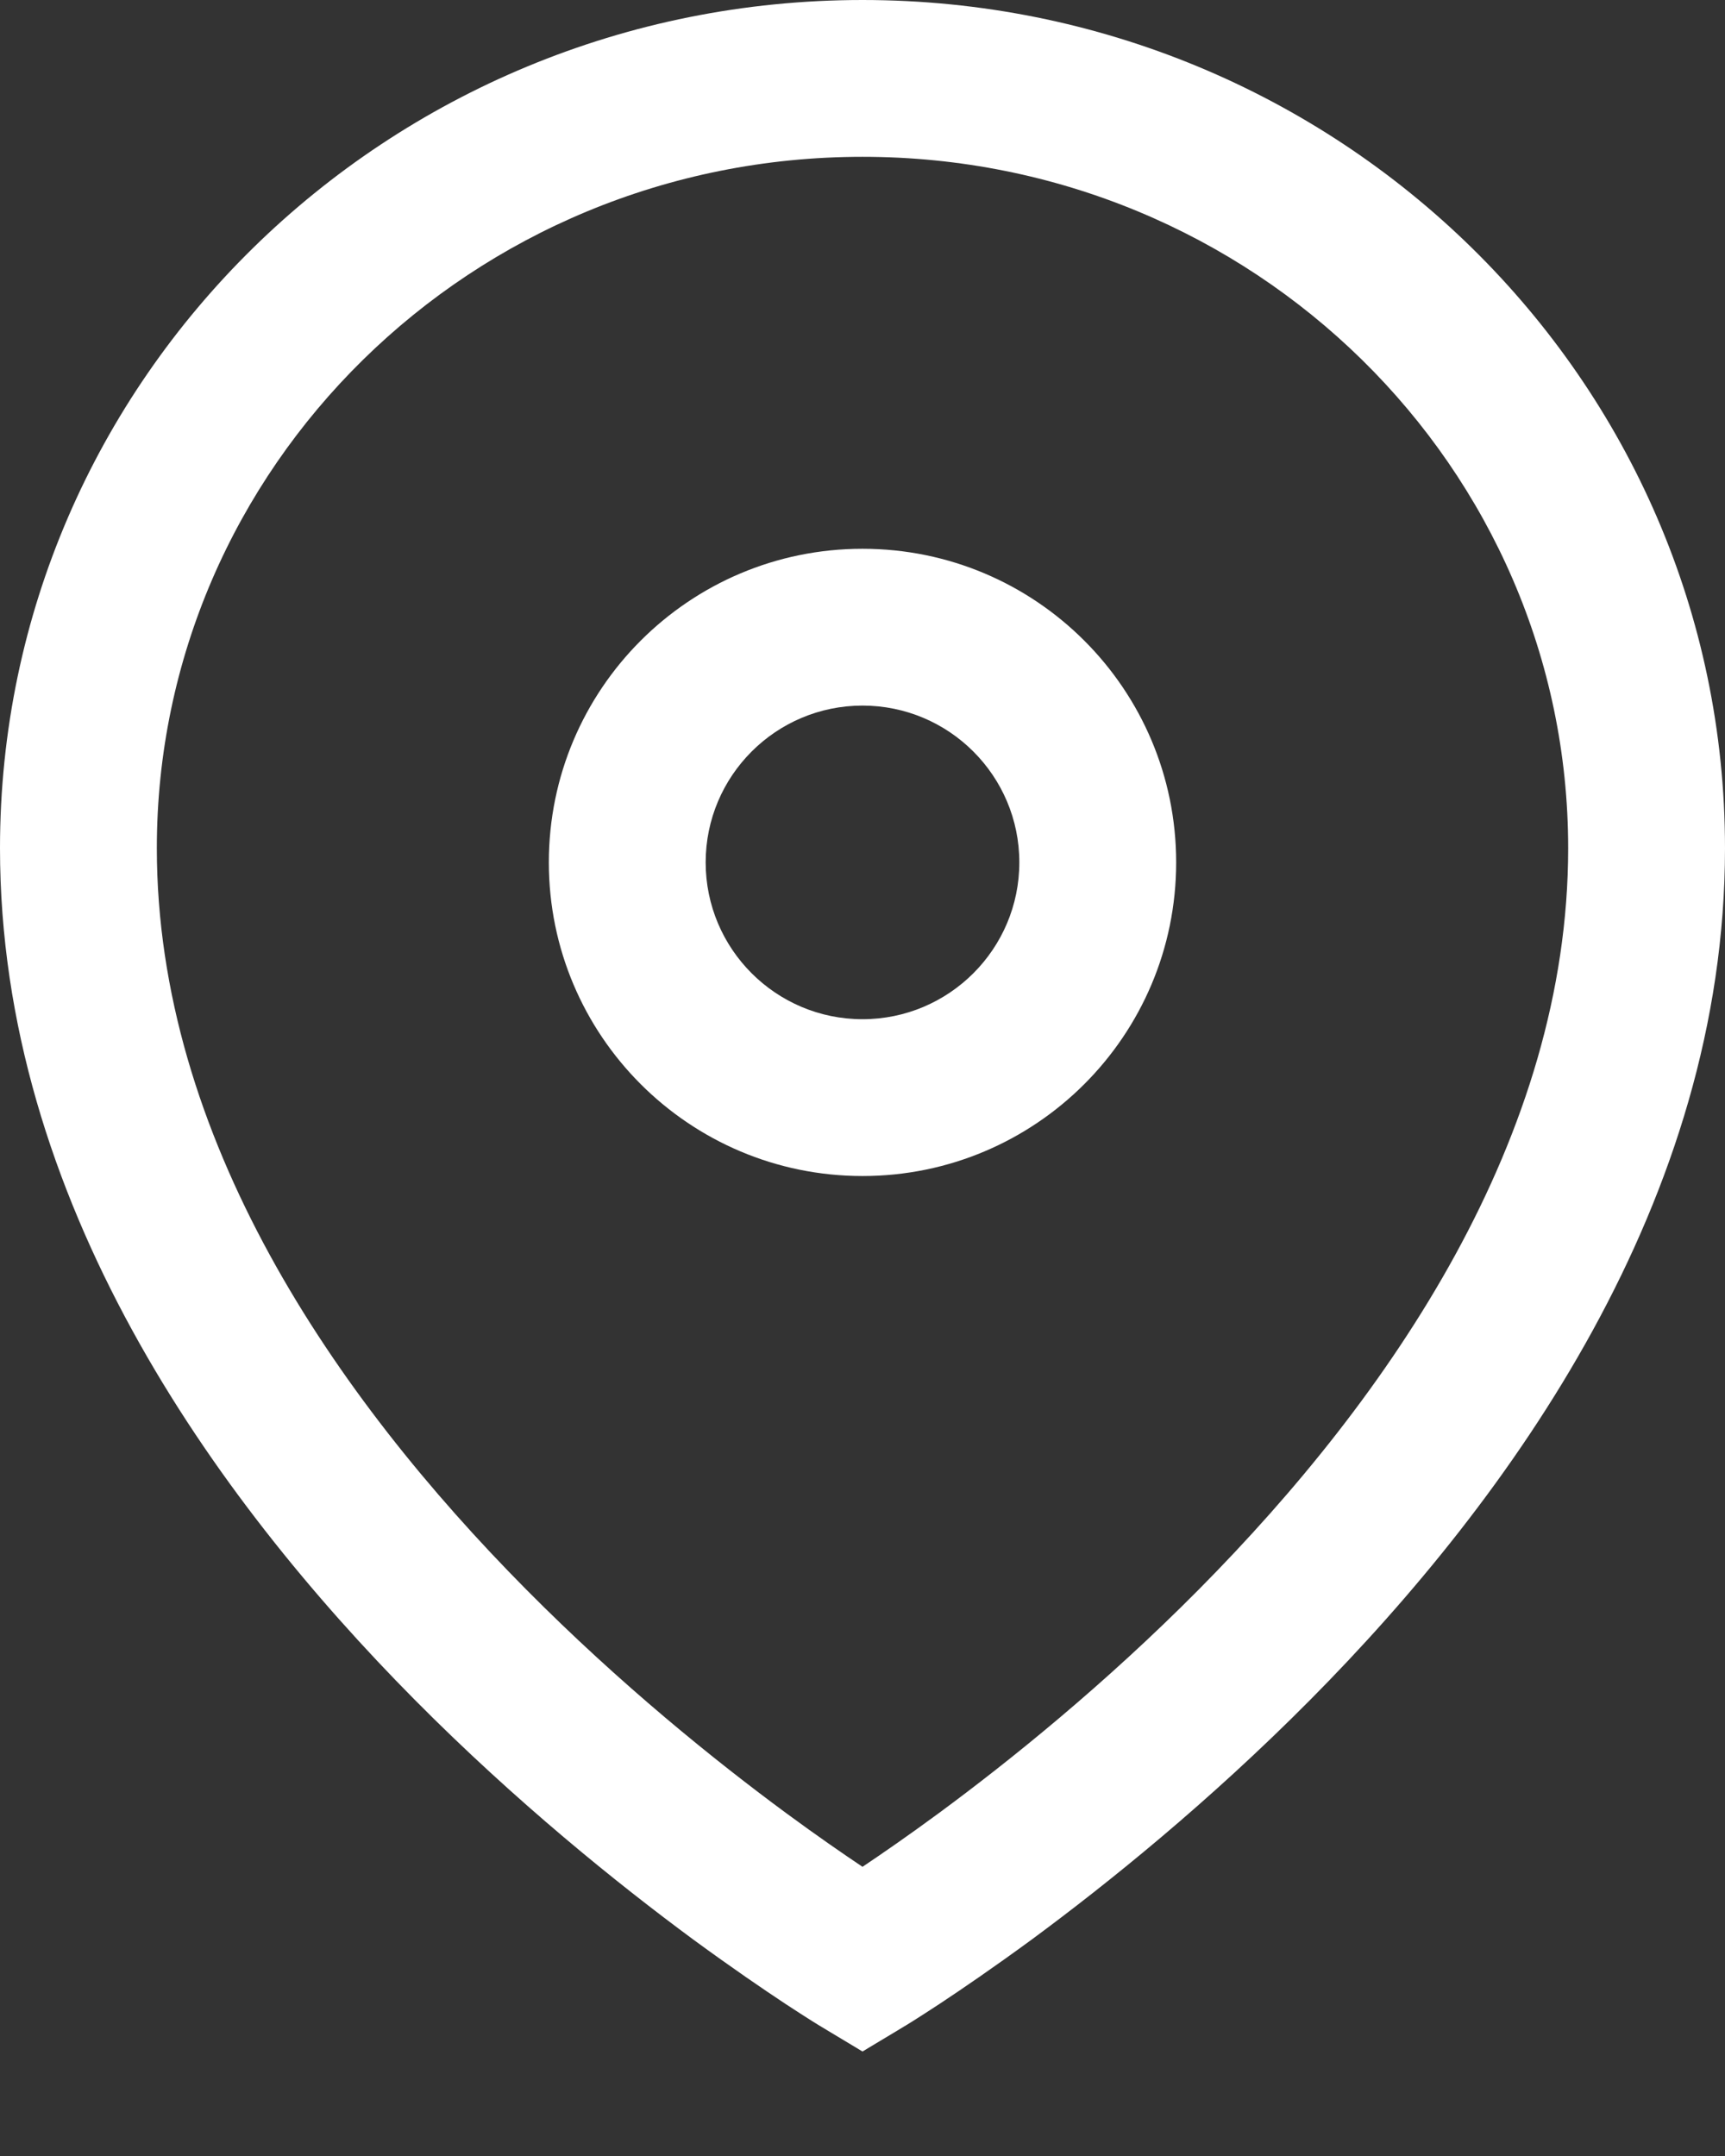
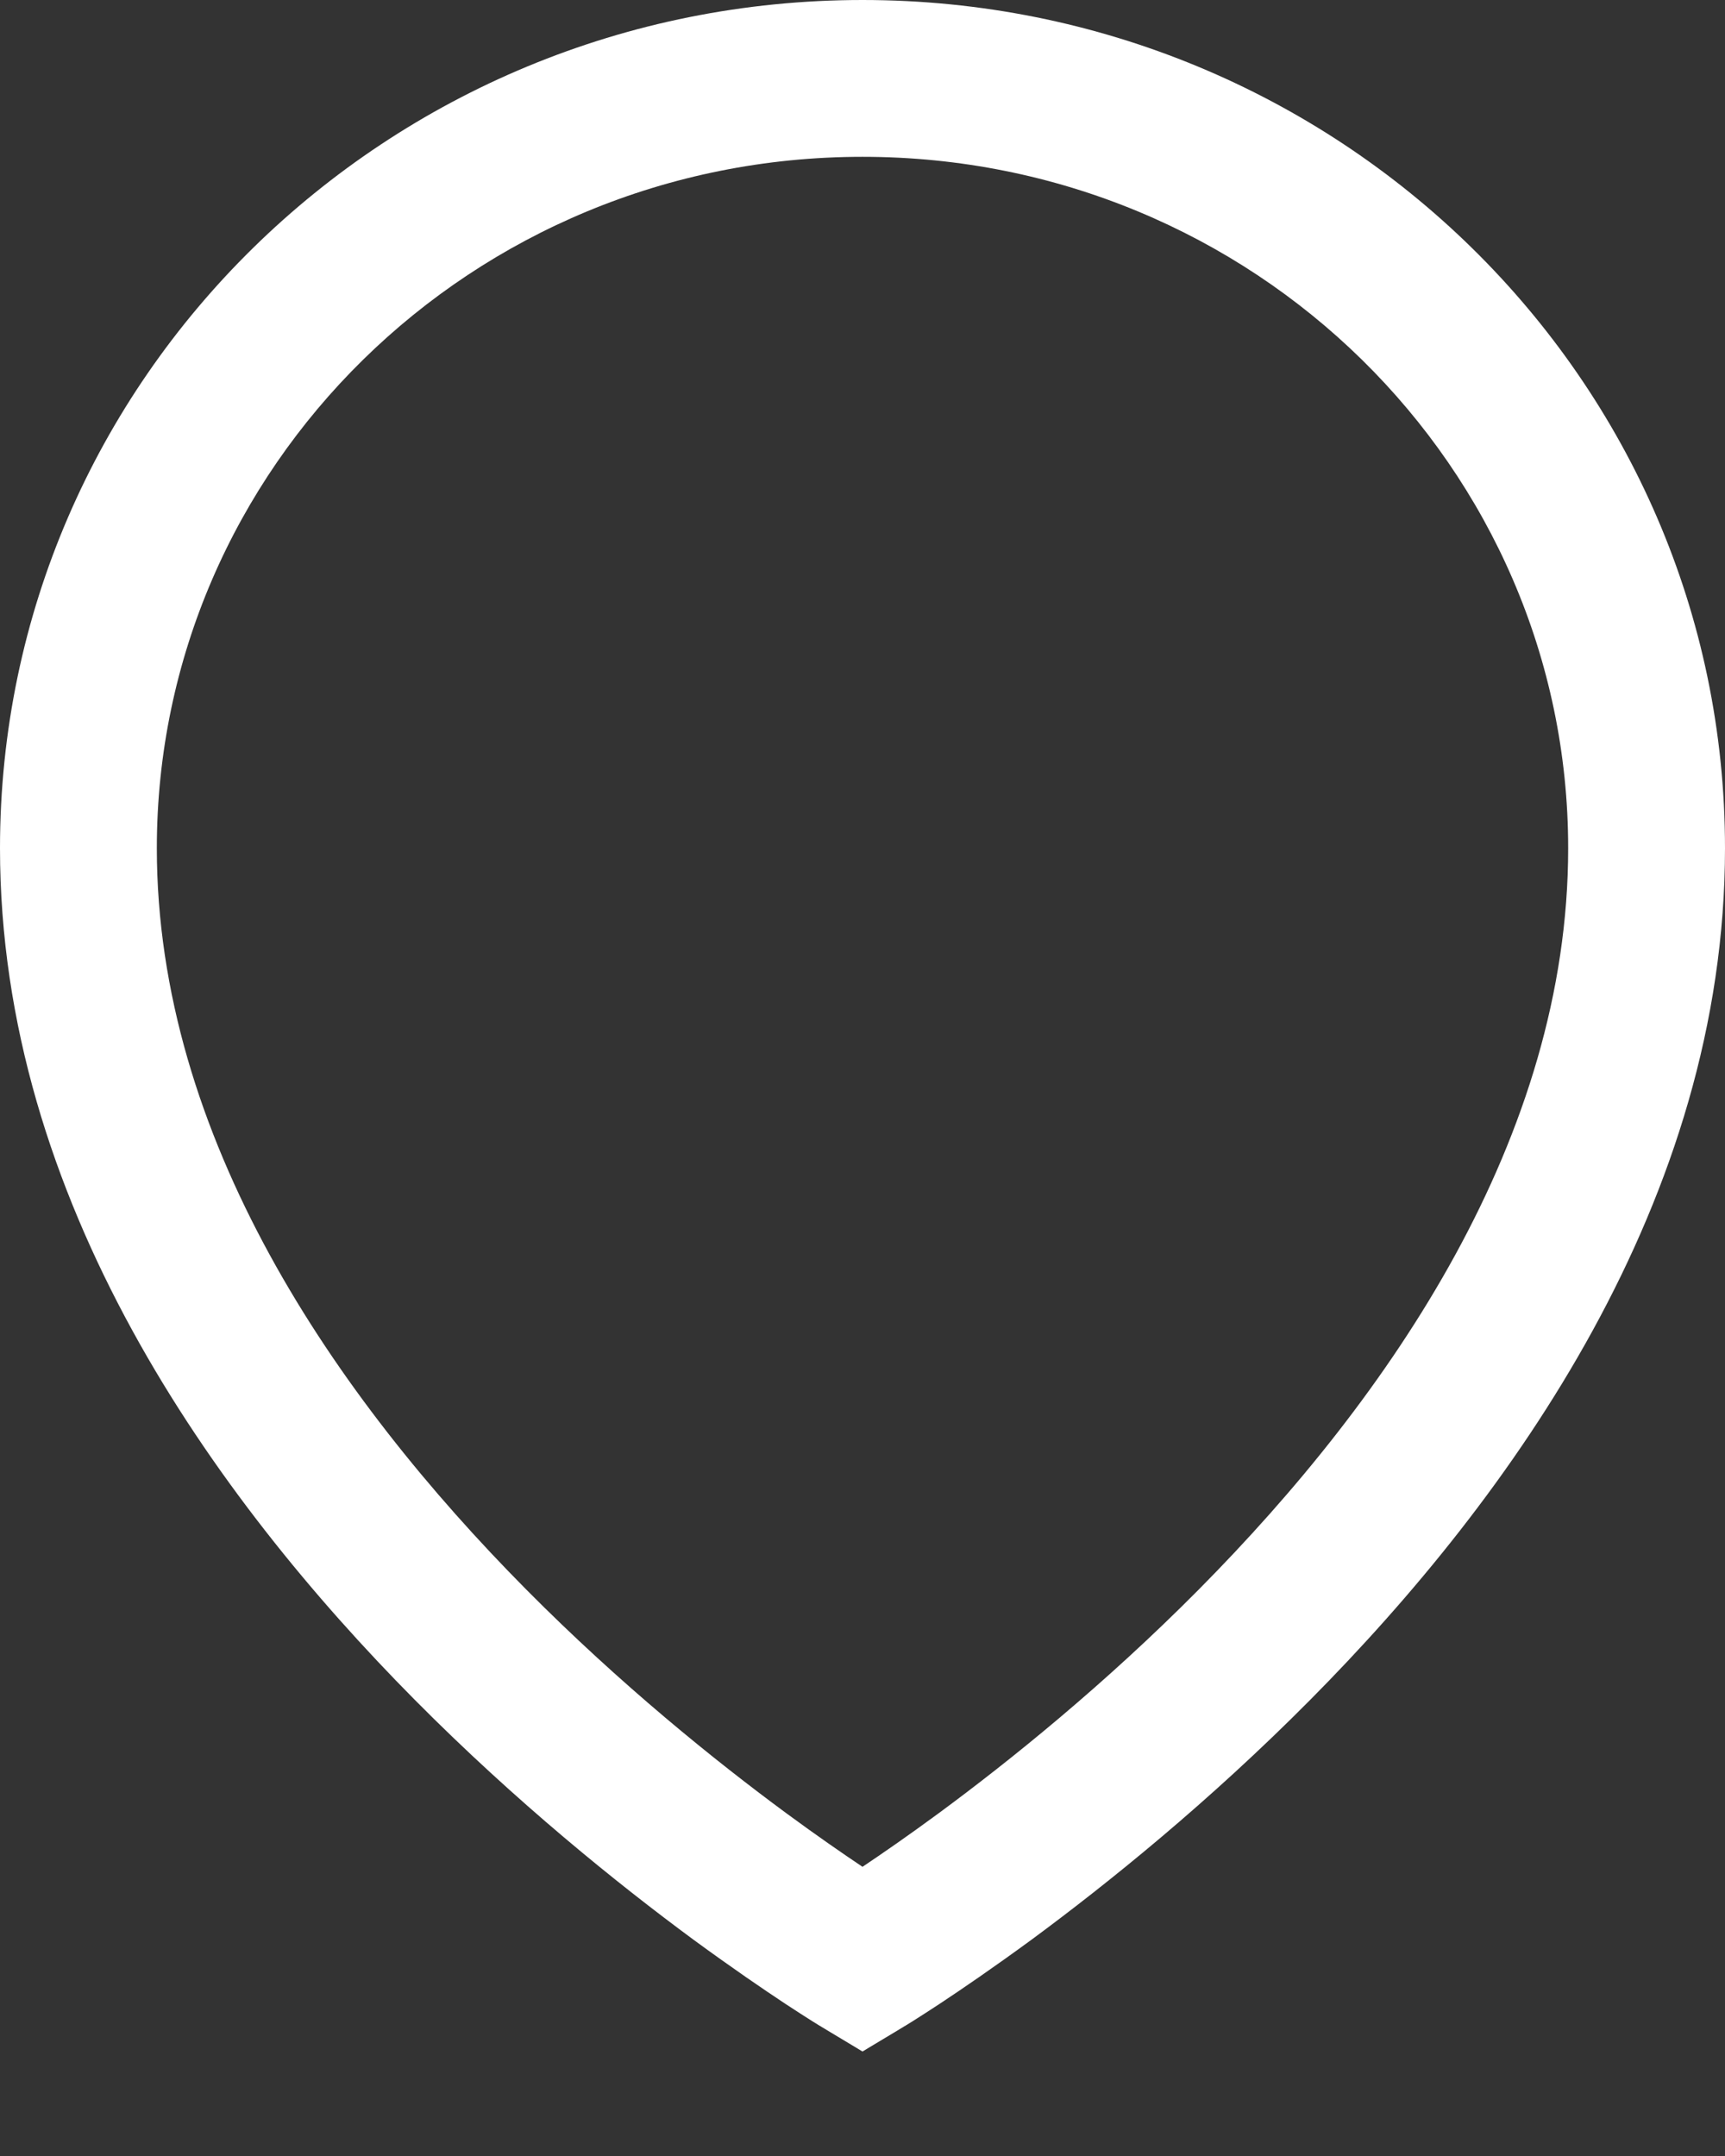
<svg xmlns="http://www.w3.org/2000/svg" width="12" height="15" viewBox="0 0 12 15" fill="none">
  <rect x="0" y="0" width="12" height="15" fill="#333333" stroke="none" />
  <path fill-rule="evenodd" clip-rule="evenodd" d="M6 1.091C3.279 1.091 1.091 3.254 1.091 5.901C1.091 7.913 2.329 9.715 3.66 11.058C4.317 11.721 4.976 12.251 5.471 12.616C5.683 12.772 5.863 12.896 6 12.988C6.137 12.896 6.317 12.772 6.529 12.616C7.024 12.251 7.683 11.721 8.34 11.058C9.671 9.715 10.909 7.913 10.909 5.901C10.909 3.254 8.721 1.091 6 1.091ZM6 13.636C5.719 14.104 5.719 14.104 5.719 14.104L5.717 14.103L5.713 14.1L5.699 14.092C5.687 14.085 5.67 14.074 5.649 14.061C5.606 14.034 5.544 13.994 5.466 13.943C5.31 13.84 5.089 13.689 4.824 13.495C4.297 13.106 3.592 12.539 2.885 11.826C1.49 10.418 0 8.351 0 5.901C0 2.632 2.696 0 6 0C9.304 0 12 2.632 12 5.901C12 8.351 10.511 10.418 9.115 11.826C8.408 12.539 7.703 13.106 7.176 13.495C6.911 13.689 6.69 13.84 6.534 13.943C6.456 13.994 6.394 14.034 6.351 14.061C6.33 14.074 6.313 14.085 6.301 14.092L6.287 14.1L6.283 14.103L6.281 14.104C6.281 14.104 6.281 14.104 6 13.636ZM6 13.636L6.281 14.104L6 14.273L5.719 14.104L6 13.636Z" fill="white" />
-   <path fill-rule="evenodd" clip-rule="evenodd" d="M6 7.091C6.602 7.091 7.091 6.602 7.091 6C7.091 5.398 6.602 4.909 6 4.909C5.398 4.909 4.909 5.398 4.909 6C4.909 6.602 5.398 7.091 6 7.091ZM6 8.182C7.205 8.182 8.182 7.205 8.182 6C8.182 4.795 7.205 3.818 6 3.818C4.795 3.818 3.818 4.795 3.818 6C3.818 7.205 4.795 8.182 6 8.182Z" fill="white" />
</svg>